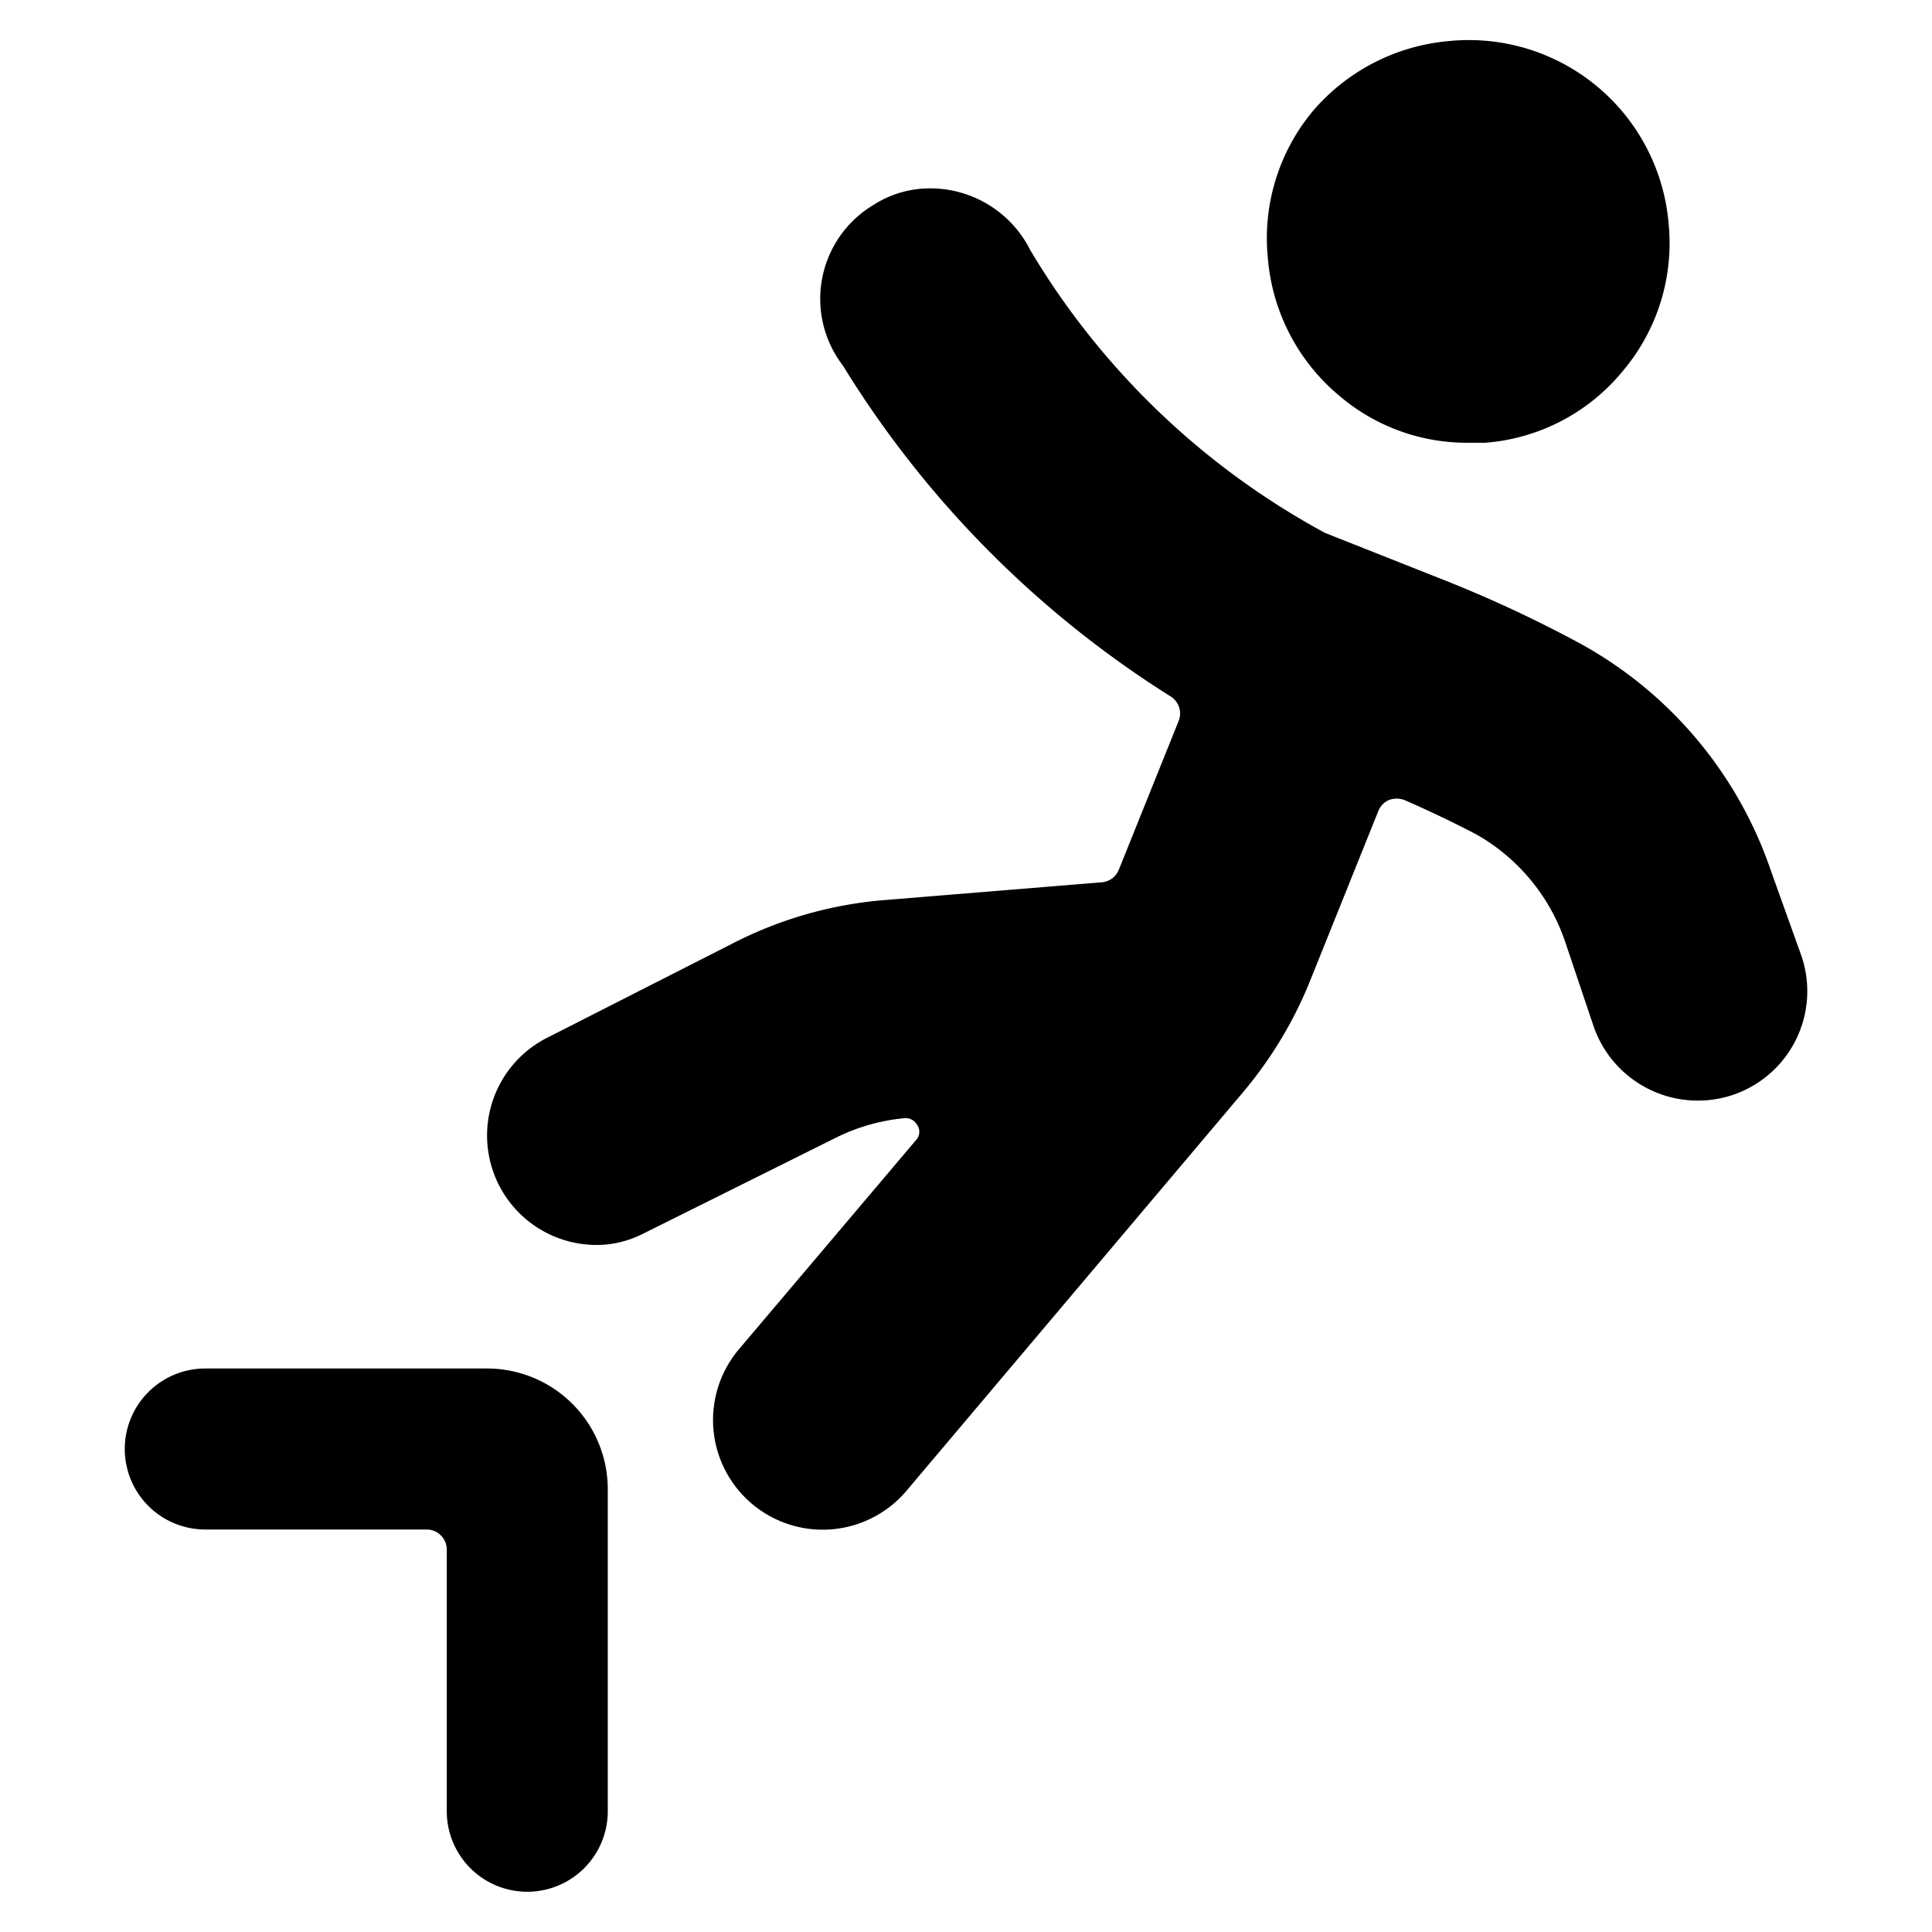
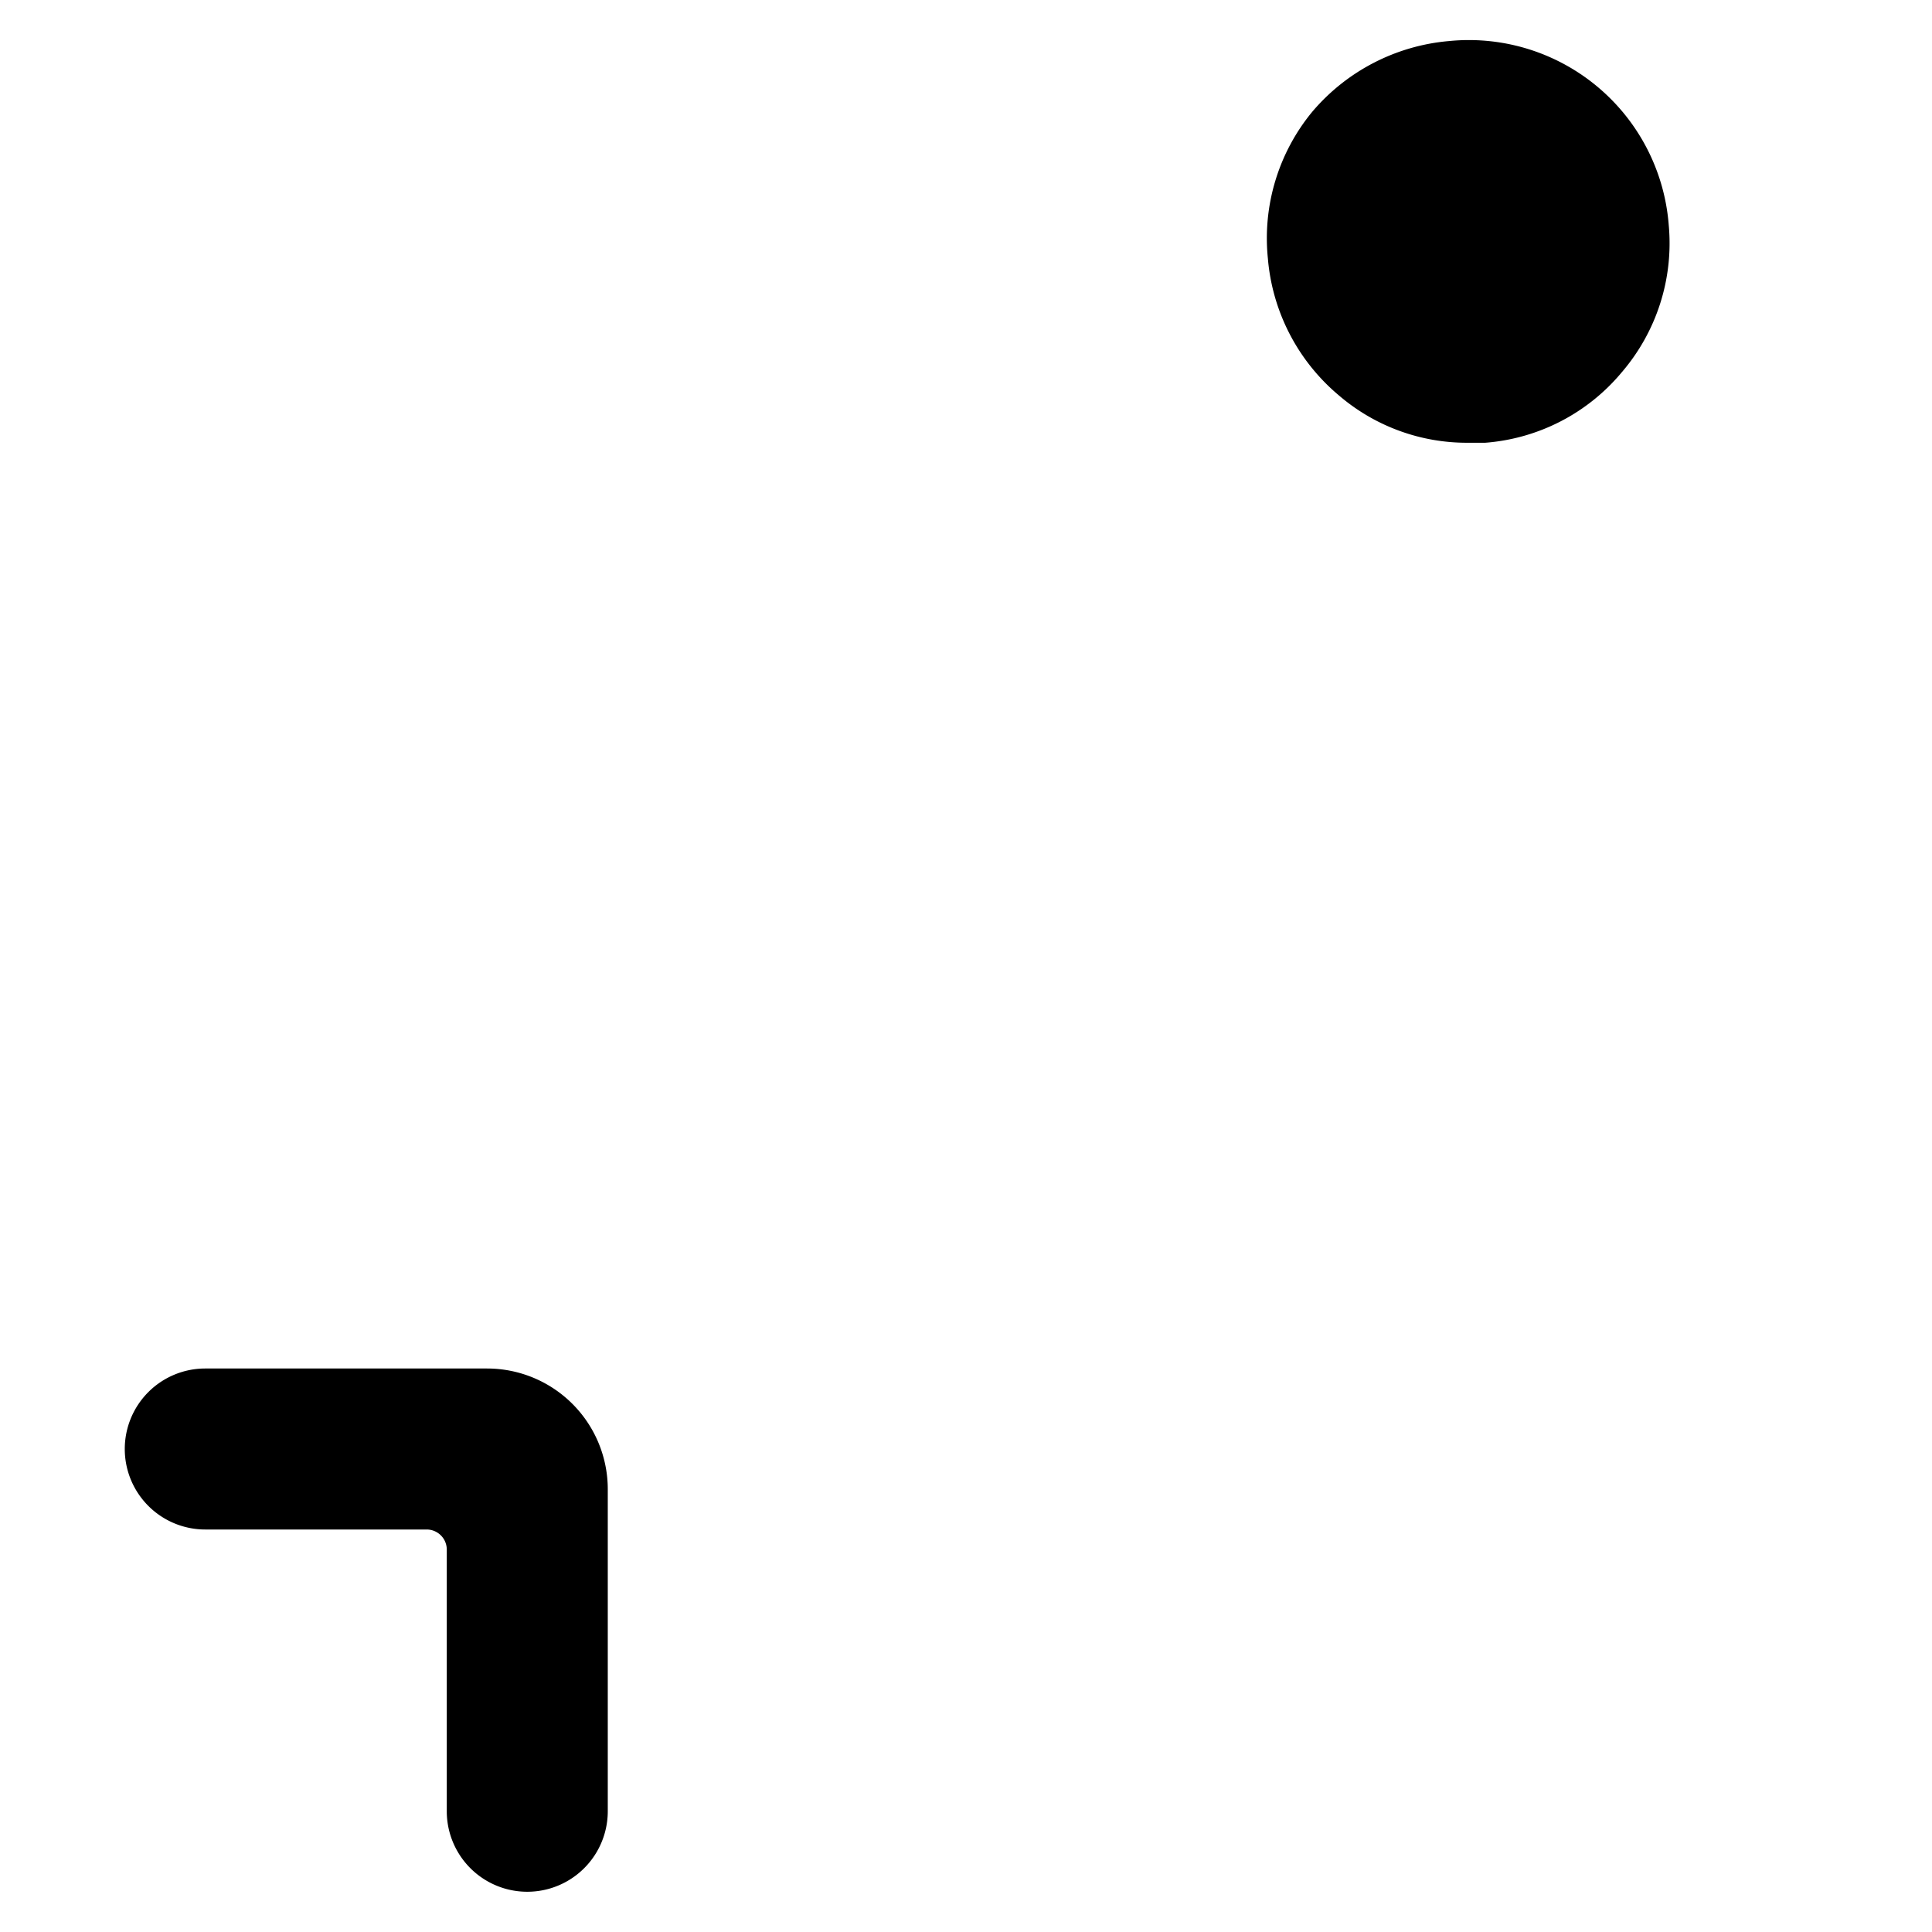
<svg xmlns="http://www.w3.org/2000/svg" viewBox="0 0 24 24">
  <g>
    <path d="M15.75 3.21a2.49 2.49 0 0 0 0.88 1.7 2.44 2.44 0 0 0 1.61 0.59h0.21a2.45 2.45 0 0 0 1.7 -0.88 2.46 2.46 0 0 0 0.58 -1.82A2.49 2.49 0 0 0 18 0.51a2.51 2.51 0 0 0 -1.7 0.88 2.47 2.47 0 0 0 -0.55 1.82Z" fill="#000000" stroke-width="1" />
-     <path d="M6.8 12.89a1.36 1.36 0 0 0 0.73 2.57 1.3 1.3 0 0 0 0.47 -0.14l2.37 -1.18a2.42 2.42 0 0 1 0.87 -0.25 0.16 0.16 0 0 1 0.15 0.08 0.15 0.15 0 0 1 0 0.18l-2.21 2.61a1.36 1.36 0 0 0 2.08 1.76l4.18 -4.95a5.11 5.11 0 0 0 0.84 -1.4l0.84 -2.09a0.25 0.25 0 0 1 0.13 -0.14 0.27 0.27 0 0 1 0.2 0c0.3 0.13 0.59 0.27 0.88 0.42a2.43 2.43 0 0 1 1.11 1.33l0.36 1.07a1.37 1.37 0 0 0 1.73 0.84 1.36 1.36 0 0 0 0.85 -1.72L22 10.82A5.09 5.09 0 0 0 19.64 8 15.77 15.77 0 0 0 18 7.23l-1.54 -0.61a9.55 9.55 0 0 1 -3.66 -3.51 1.39 1.39 0 0 0 -1.24 -0.77 1.29 1.29 0 0 0 -0.7 0.2 1.36 1.36 0 0 0 -0.39 2 12.72 12.72 0 0 0 4.07 4.11 0.25 0.25 0 0 1 0.1 0.31l-0.74 1.84a0.25 0.25 0 0 1 -0.21 0.16l-2.69 0.22a5 5 0 0 0 -1.86 0.52Z" fill="#000000" stroke-width="1" />
    <path d="M1.55 18a1 1 0 0 0 1 1H5.3a0.25 0.25 0 0 1 0.25 0.25v3.25a1 1 0 0 0 2 0v-4a1.5 1.5 0 0 0 -1.5 -1.5h-3.5a1 1 0 0 0 -1 1Z" fill="#000000" stroke-width="1" />
  </g>
</svg>